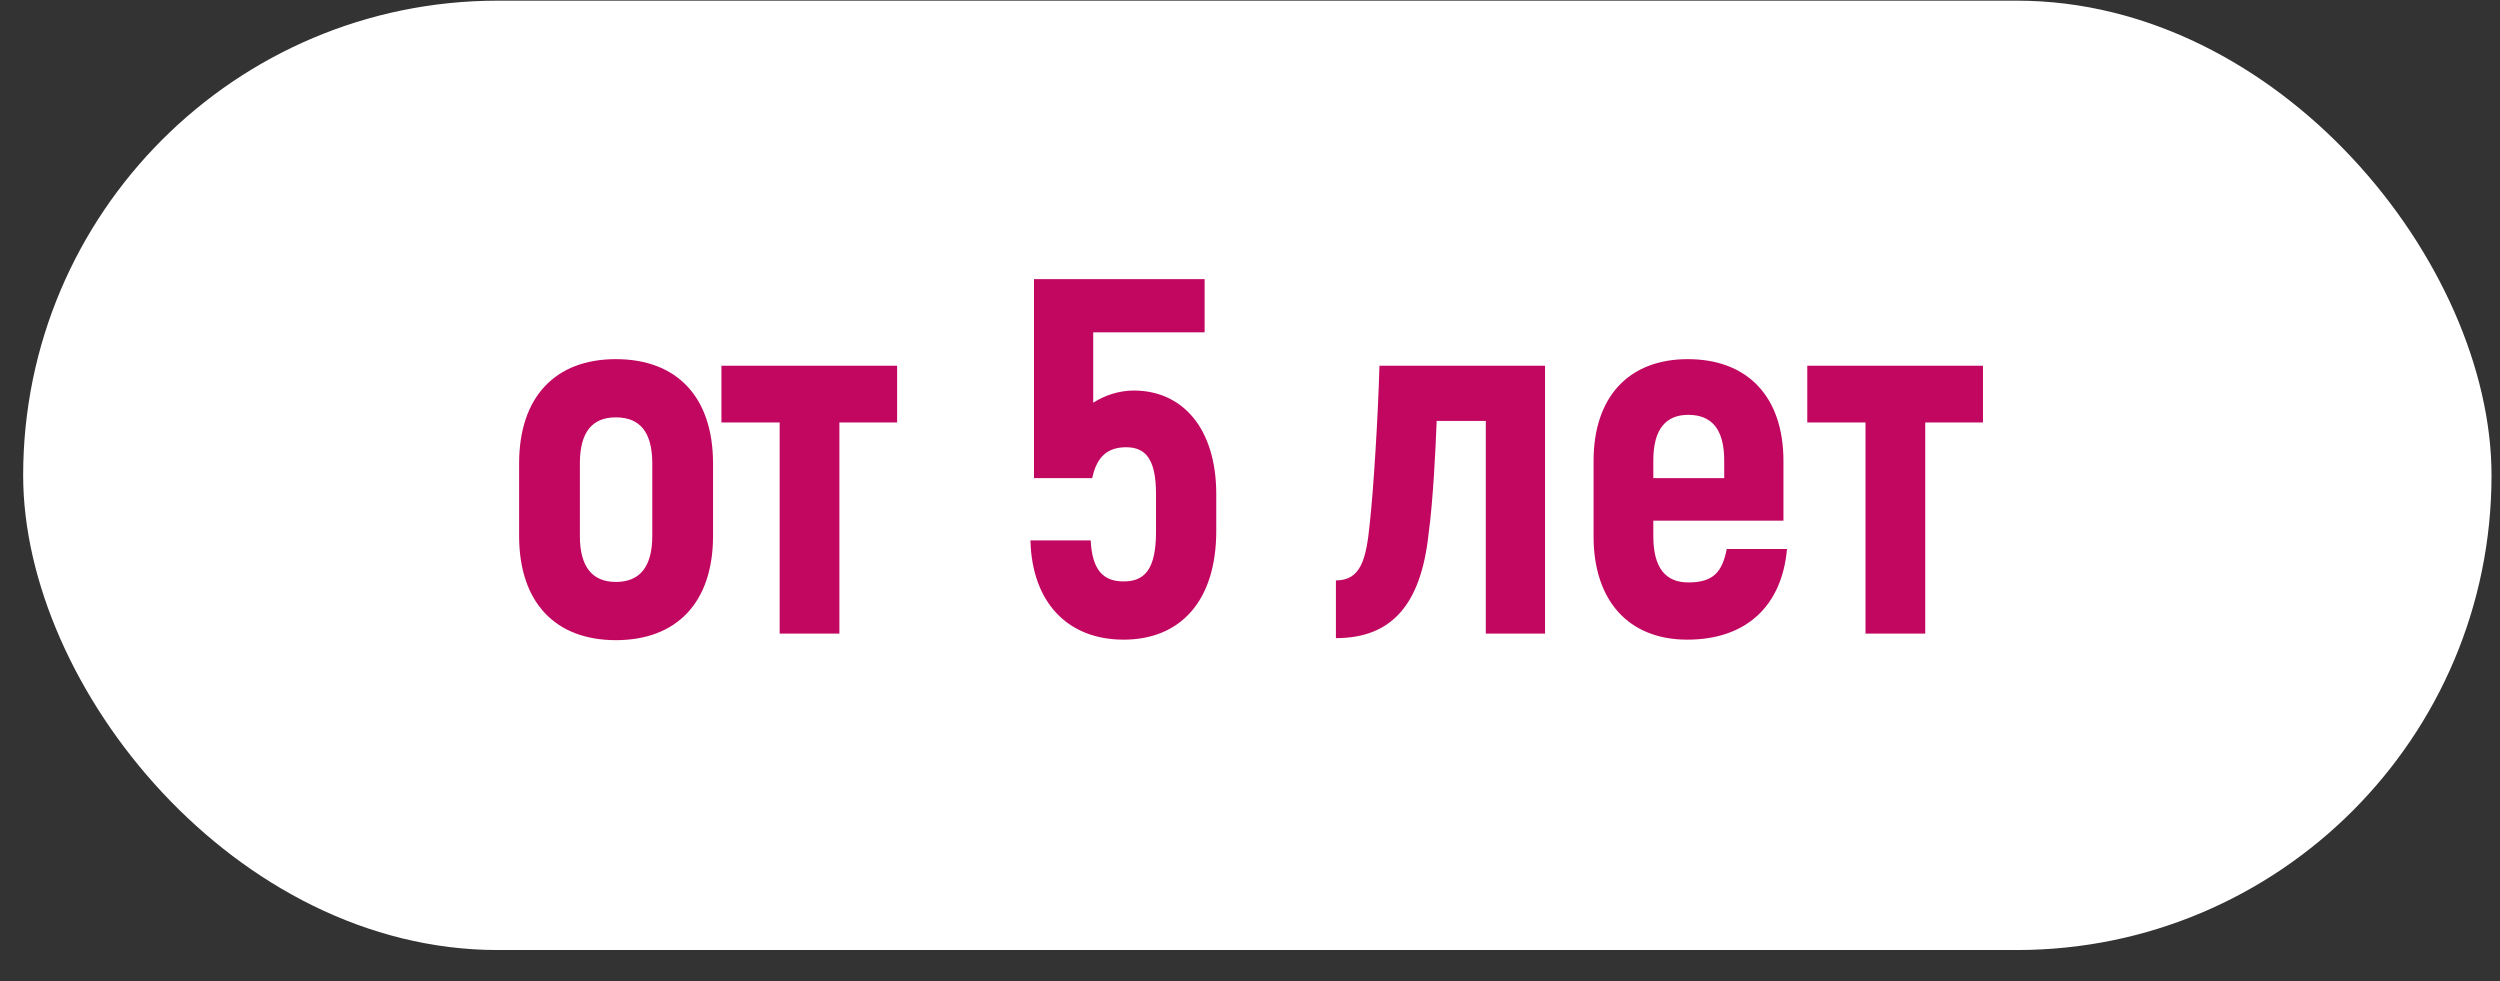
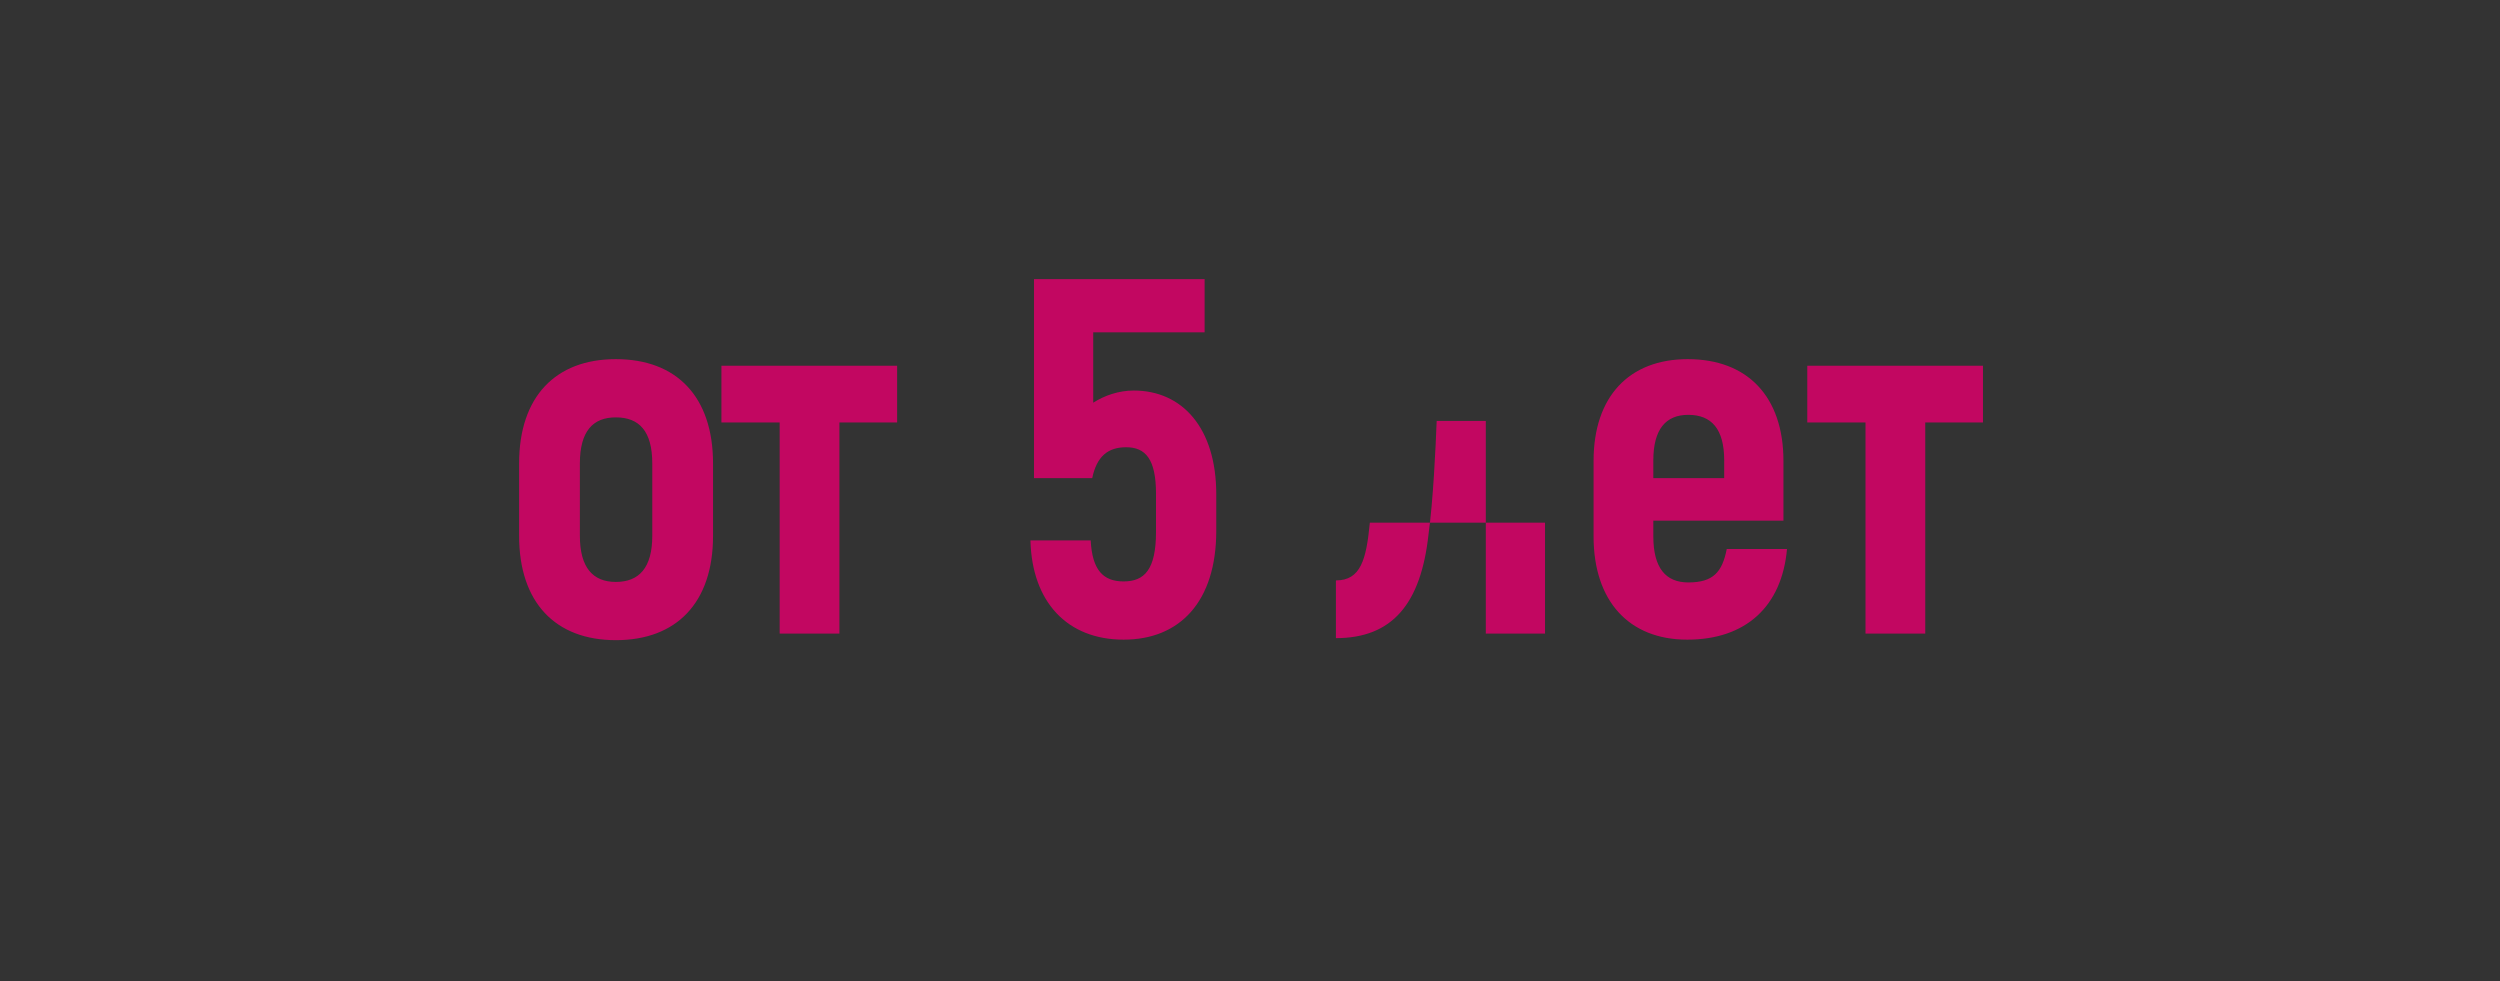
<svg xmlns="http://www.w3.org/2000/svg" width="79" height="31" viewBox="0 0 79 31" fill="none">
  <rect x="0" y="0" width="79" height="31" fill="#333333" stroke="none" />
-   <rect x="0.732" y="0.021" width="78" height="30" rx="15" fill="white" />
-   <path d="M19.46 20.229C17.556 20.229 16.404 19.045 16.404 16.933V14.645C16.404 12.533 17.556 11.349 19.46 11.349C21.38 11.349 22.532 12.533 22.532 14.645V16.933C22.532 19.045 21.38 20.229 19.46 20.229ZM19.46 18.389C20.196 18.389 20.612 17.941 20.612 16.933V14.645C20.612 13.621 20.196 13.189 19.46 13.189C18.74 13.189 18.324 13.621 18.324 14.645V16.933C18.324 17.941 18.74 18.389 19.46 18.389ZM28.349 11.557V13.349H26.525V20.021H24.637V13.349H22.797V11.557H28.349ZM35.826 12.341C37.362 12.341 38.434 13.525 38.434 15.621V16.773C38.434 19.013 37.282 20.213 35.506 20.213C33.73 20.213 32.61 19.029 32.562 17.077H34.466C34.514 18.021 34.866 18.373 35.506 18.373C36.162 18.373 36.53 18.005 36.53 16.805V15.605C36.53 14.501 36.194 14.133 35.586 14.133C35.01 14.133 34.658 14.421 34.514 15.109H32.674V8.821H38.066V10.501H34.546V12.725C34.898 12.501 35.346 12.341 35.826 12.341ZM42.215 20.165V18.341C42.999 18.341 43.175 17.685 43.287 16.517C43.399 15.509 43.543 13.253 43.591 11.557H48.823V20.021H46.951V13.301H45.399C45.367 14.149 45.287 15.829 45.143 16.869C44.903 19.109 43.975 20.165 42.215 20.165ZM54.565 17.349H56.469C56.309 19.157 55.173 20.213 53.317 20.213C51.477 20.213 50.357 18.997 50.357 16.949V14.565C50.357 12.533 51.477 11.349 53.333 11.349C55.221 11.349 56.357 12.533 56.357 14.565V16.453H52.245V16.949C52.245 17.957 52.645 18.405 53.349 18.405C54.133 18.405 54.421 18.085 54.565 17.349ZM53.349 13.109C52.645 13.109 52.245 13.557 52.245 14.549V15.109H54.485V14.549C54.485 13.557 54.085 13.109 53.349 13.109ZM62.662 11.557V13.349H60.838V20.021H58.95V13.349H57.11V11.557H62.662Z" fill="#C20761" />
+   <path d="M19.46 20.229C17.556 20.229 16.404 19.045 16.404 16.933V14.645C16.404 12.533 17.556 11.349 19.46 11.349C21.38 11.349 22.532 12.533 22.532 14.645V16.933C22.532 19.045 21.38 20.229 19.46 20.229ZM19.46 18.389C20.196 18.389 20.612 17.941 20.612 16.933V14.645C20.612 13.621 20.196 13.189 19.46 13.189C18.74 13.189 18.324 13.621 18.324 14.645V16.933C18.324 17.941 18.74 18.389 19.46 18.389ZM28.349 11.557V13.349H26.525V20.021H24.637V13.349H22.797V11.557H28.349ZM35.826 12.341C37.362 12.341 38.434 13.525 38.434 15.621V16.773C38.434 19.013 37.282 20.213 35.506 20.213C33.73 20.213 32.61 19.029 32.562 17.077H34.466C34.514 18.021 34.866 18.373 35.506 18.373C36.162 18.373 36.53 18.005 36.53 16.805V15.605C36.53 14.501 36.194 14.133 35.586 14.133C35.01 14.133 34.658 14.421 34.514 15.109H32.674V8.821H38.066V10.501H34.546V12.725C34.898 12.501 35.346 12.341 35.826 12.341ZM42.215 20.165V18.341C42.999 18.341 43.175 17.685 43.287 16.517H48.823V20.021H46.951V13.301H45.399C45.367 14.149 45.287 15.829 45.143 16.869C44.903 19.109 43.975 20.165 42.215 20.165ZM54.565 17.349H56.469C56.309 19.157 55.173 20.213 53.317 20.213C51.477 20.213 50.357 18.997 50.357 16.949V14.565C50.357 12.533 51.477 11.349 53.333 11.349C55.221 11.349 56.357 12.533 56.357 14.565V16.453H52.245V16.949C52.245 17.957 52.645 18.405 53.349 18.405C54.133 18.405 54.421 18.085 54.565 17.349ZM53.349 13.109C52.645 13.109 52.245 13.557 52.245 14.549V15.109H54.485V14.549C54.485 13.557 54.085 13.109 53.349 13.109ZM62.662 11.557V13.349H60.838V20.021H58.95V13.349H57.11V11.557H62.662Z" fill="#C20761" />
</svg>